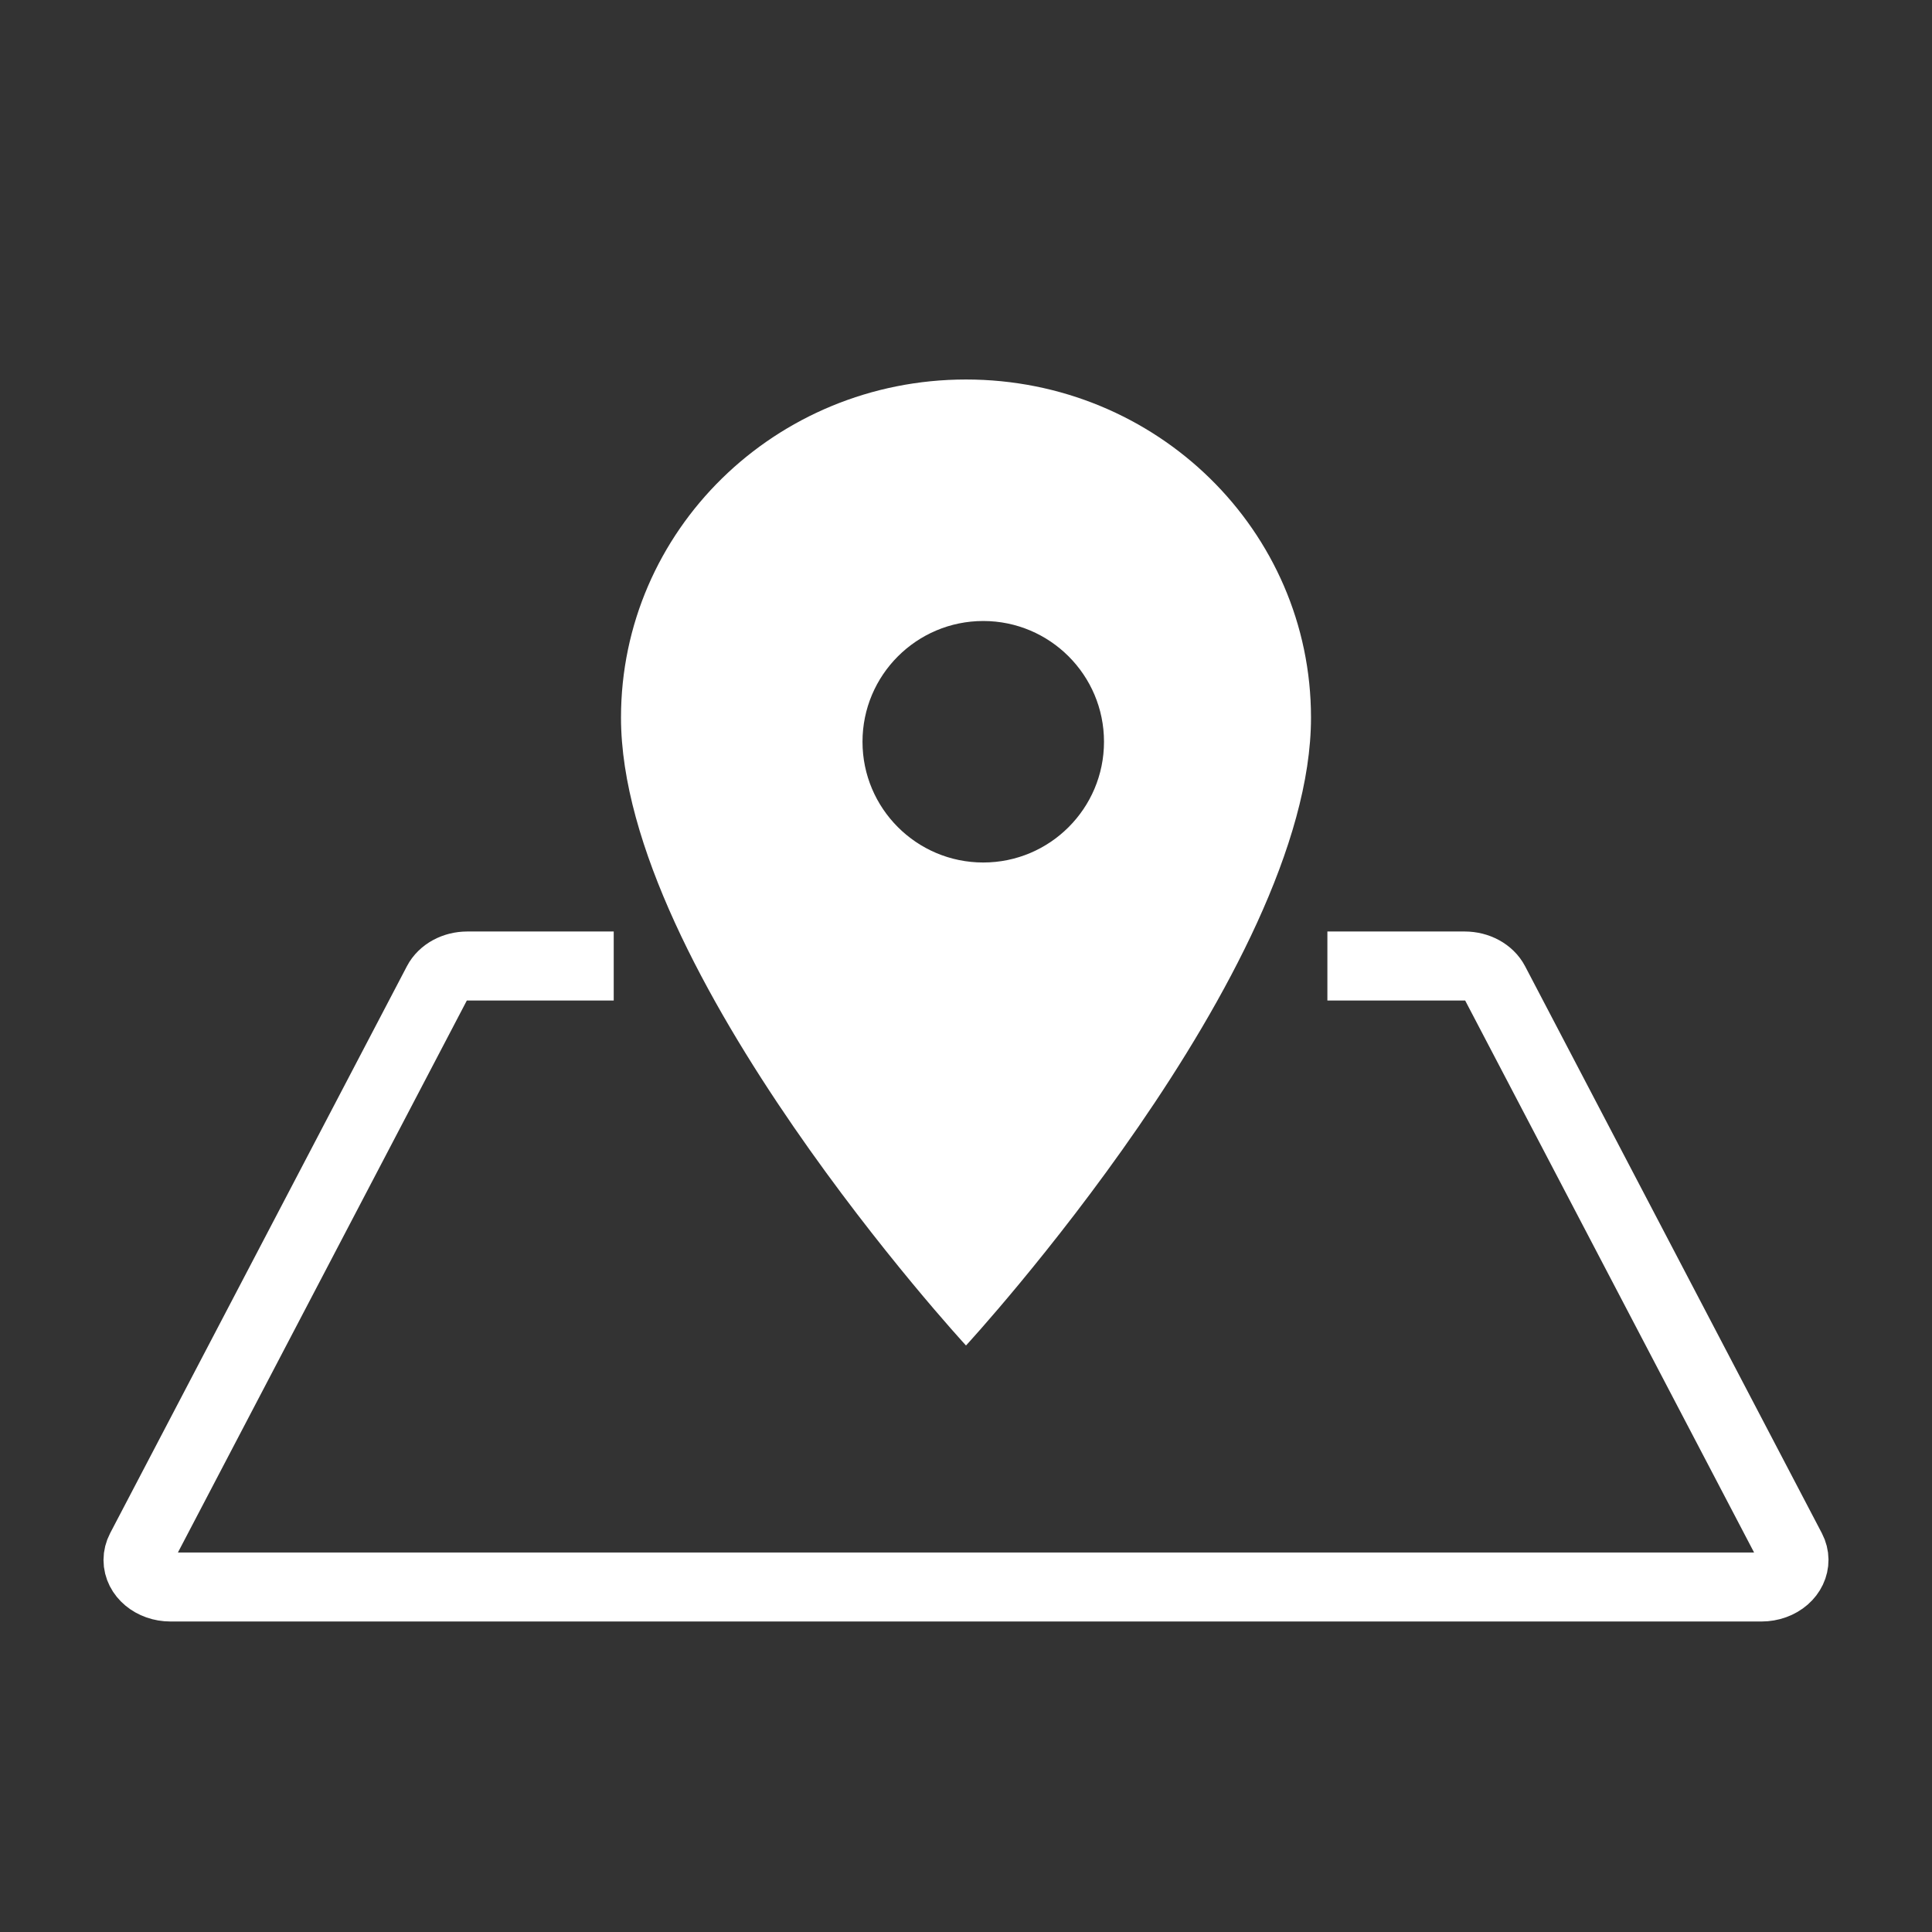
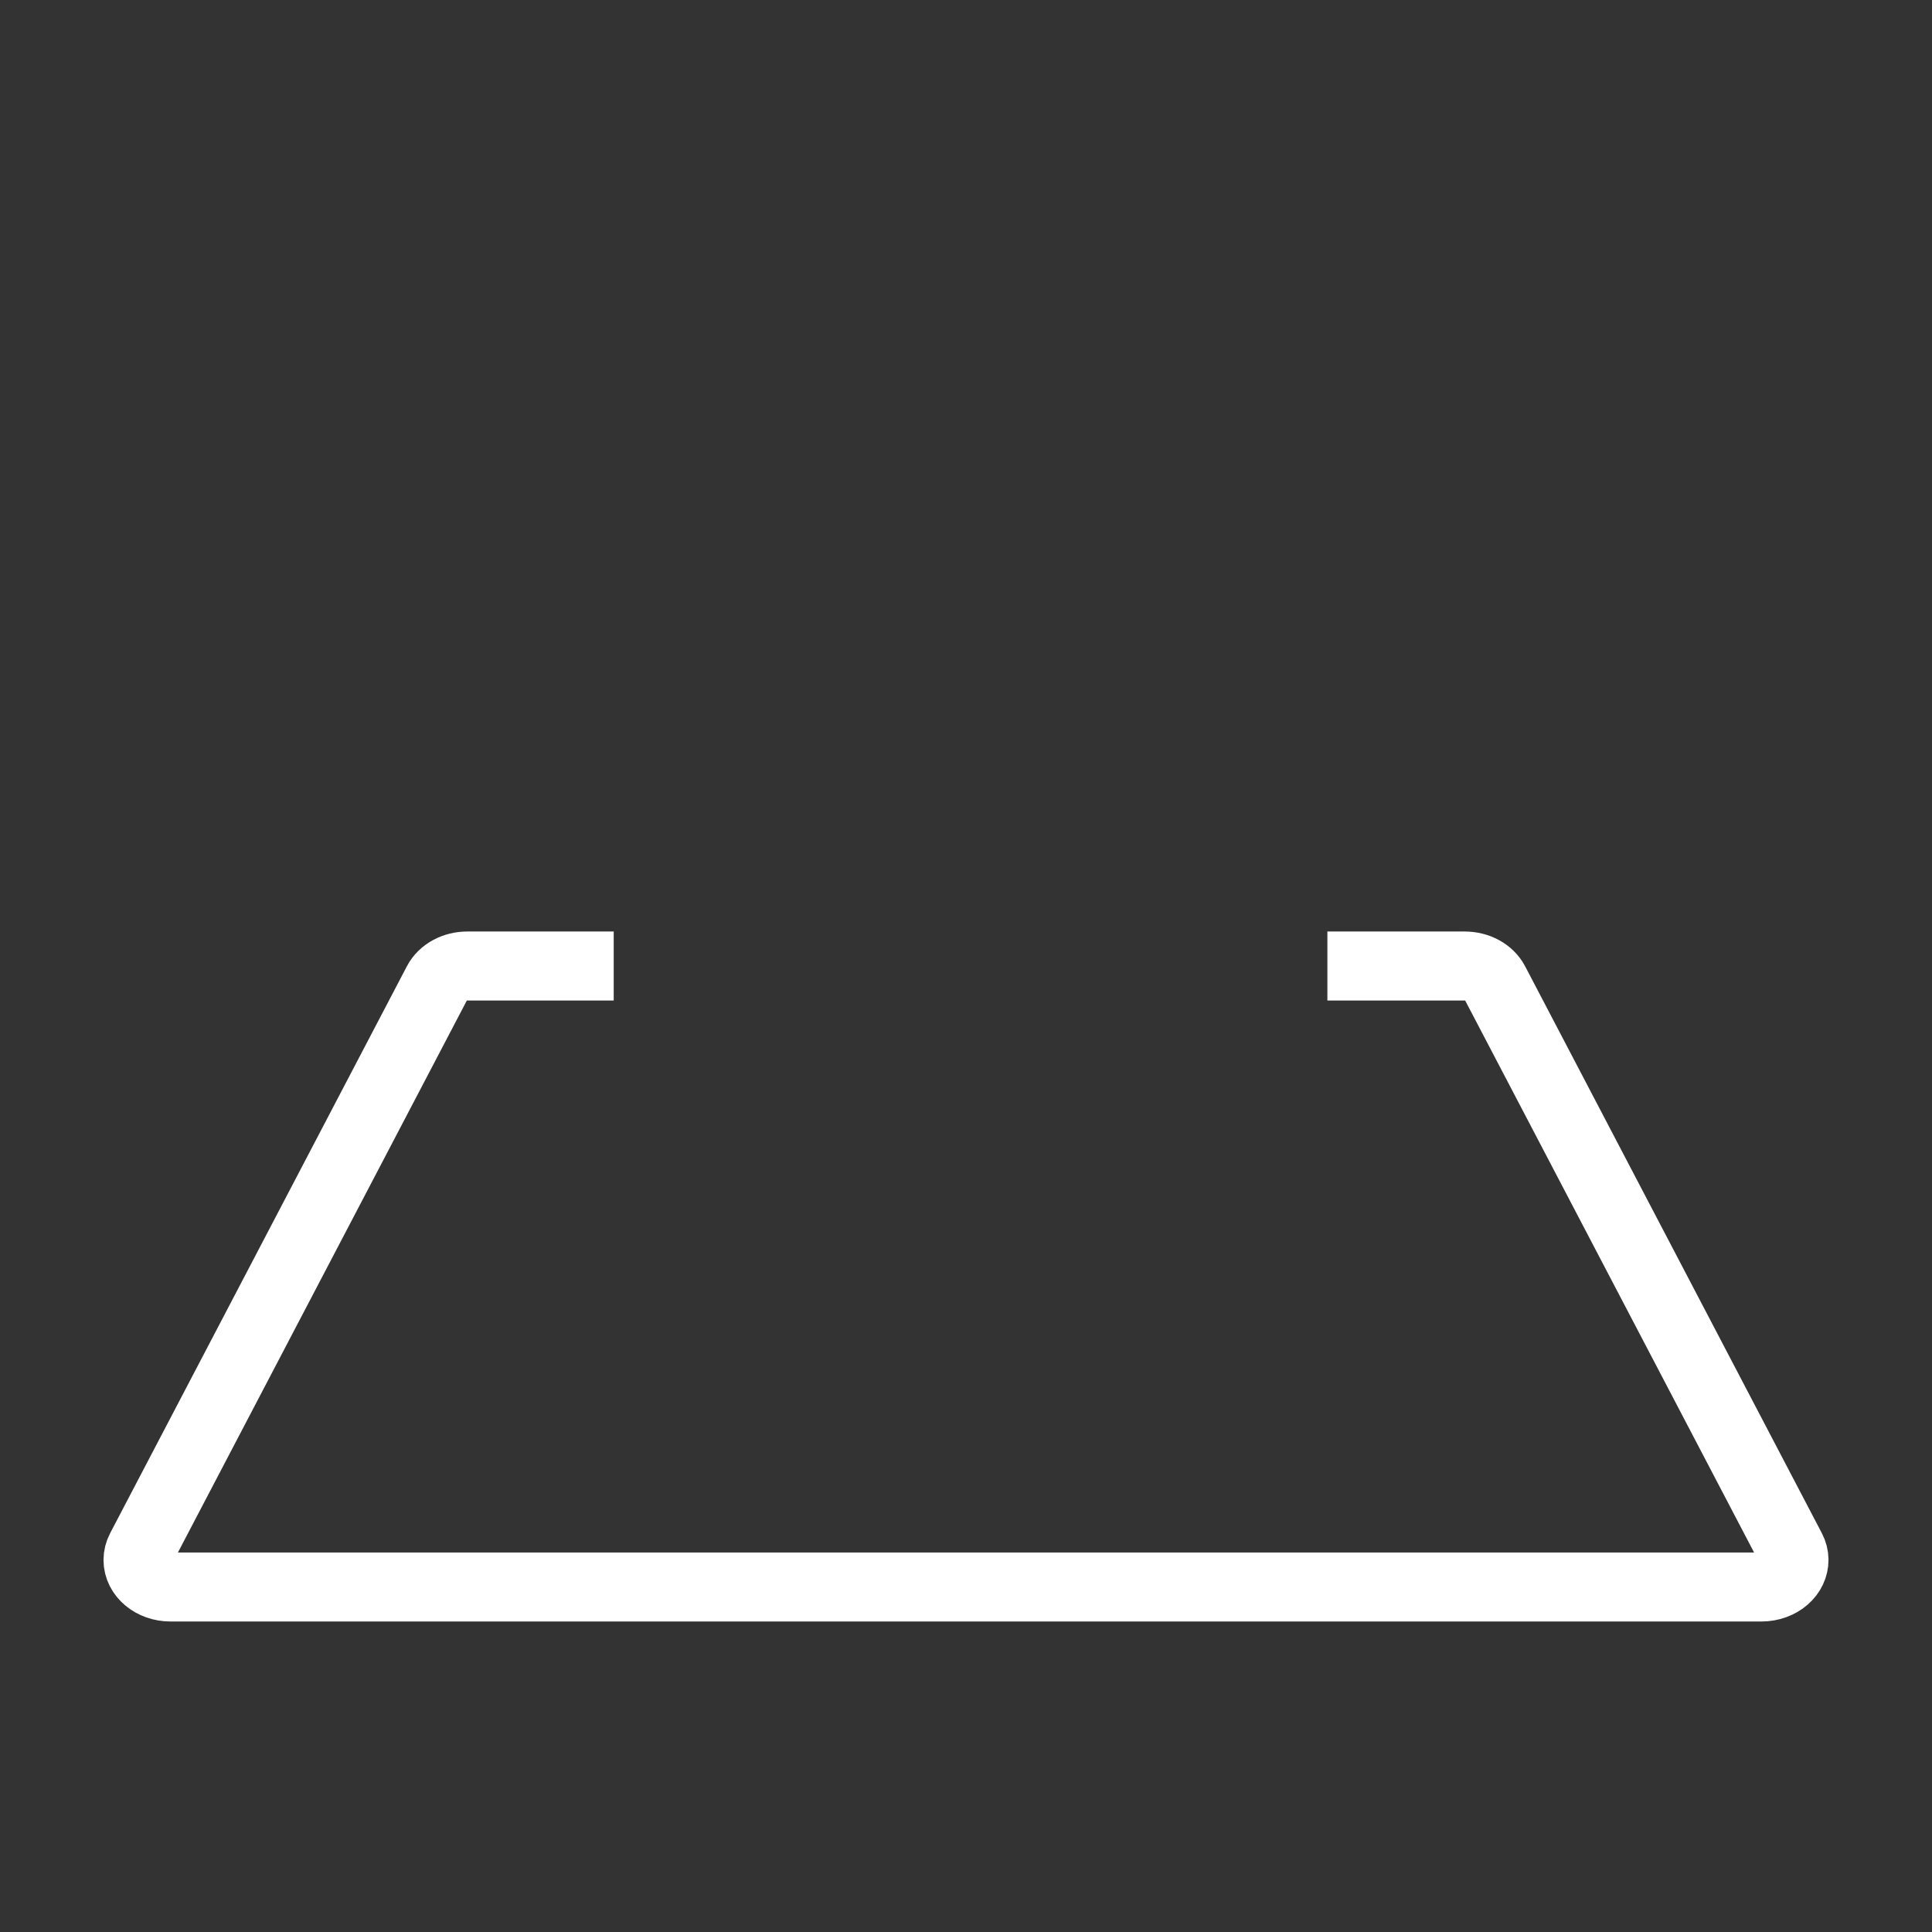
<svg xmlns="http://www.w3.org/2000/svg" width="56px" height="56px" viewBox="0 0 56 56" version="1.1">
  <rect x="0" y="0" width="56" height="56" fill="#333333" stroke="none" />
  <title>2D &amp; 3D Maps</title>
  <g id="2D-&amp;-3D-Maps" stroke="none" stroke-width="1" fill="none" fill-rule="evenodd">
    <g id="Group">
-       <rect id="Rectangle" fill="#FFFFFF" opacity="0" x="0" y="0" width="56" height="56" />
      <g id="Group-31" transform="translate(4, 11)">
        <path d="M34.475,17 L38.456,17 C38.831,17 39.17,17.185 39.32,17.471 L47.922,33.905 C48.129,34.302 47.91,34.763 47.433,34.935 C47.315,34.978 47.187,35 47.058,35 L0.942,35 C0.422,35 0,34.65 0,34.217 C0,34.11 0.027,34.004 0.078,33.905 L8.68,17.471 C8.829,17.185 9.169,17 9.544,17 L13.789,17" id="Path" stroke="#FFFFFF" stroke-width="2" />
-         <path d="M24,0 C29.529,0 34,4.382 34,9.8 C34,17.15 24,28 24,28 C24,28 14,17.15 14,9.8 C14,4.382 18.471,0 24,0 Z M24.5,7 C22.568,7 21,8.568 21,10.5 C21,12.432 22.568,14 24.5,14 C26.432,14 28,12.432 28,10.5 C28,8.568 26.432,7 24.5,7 Z" id="Combined-Shape" fill="#FFFFFF" fill-rule="nonzero" />
      </g>
    </g>
  </g>
</svg>